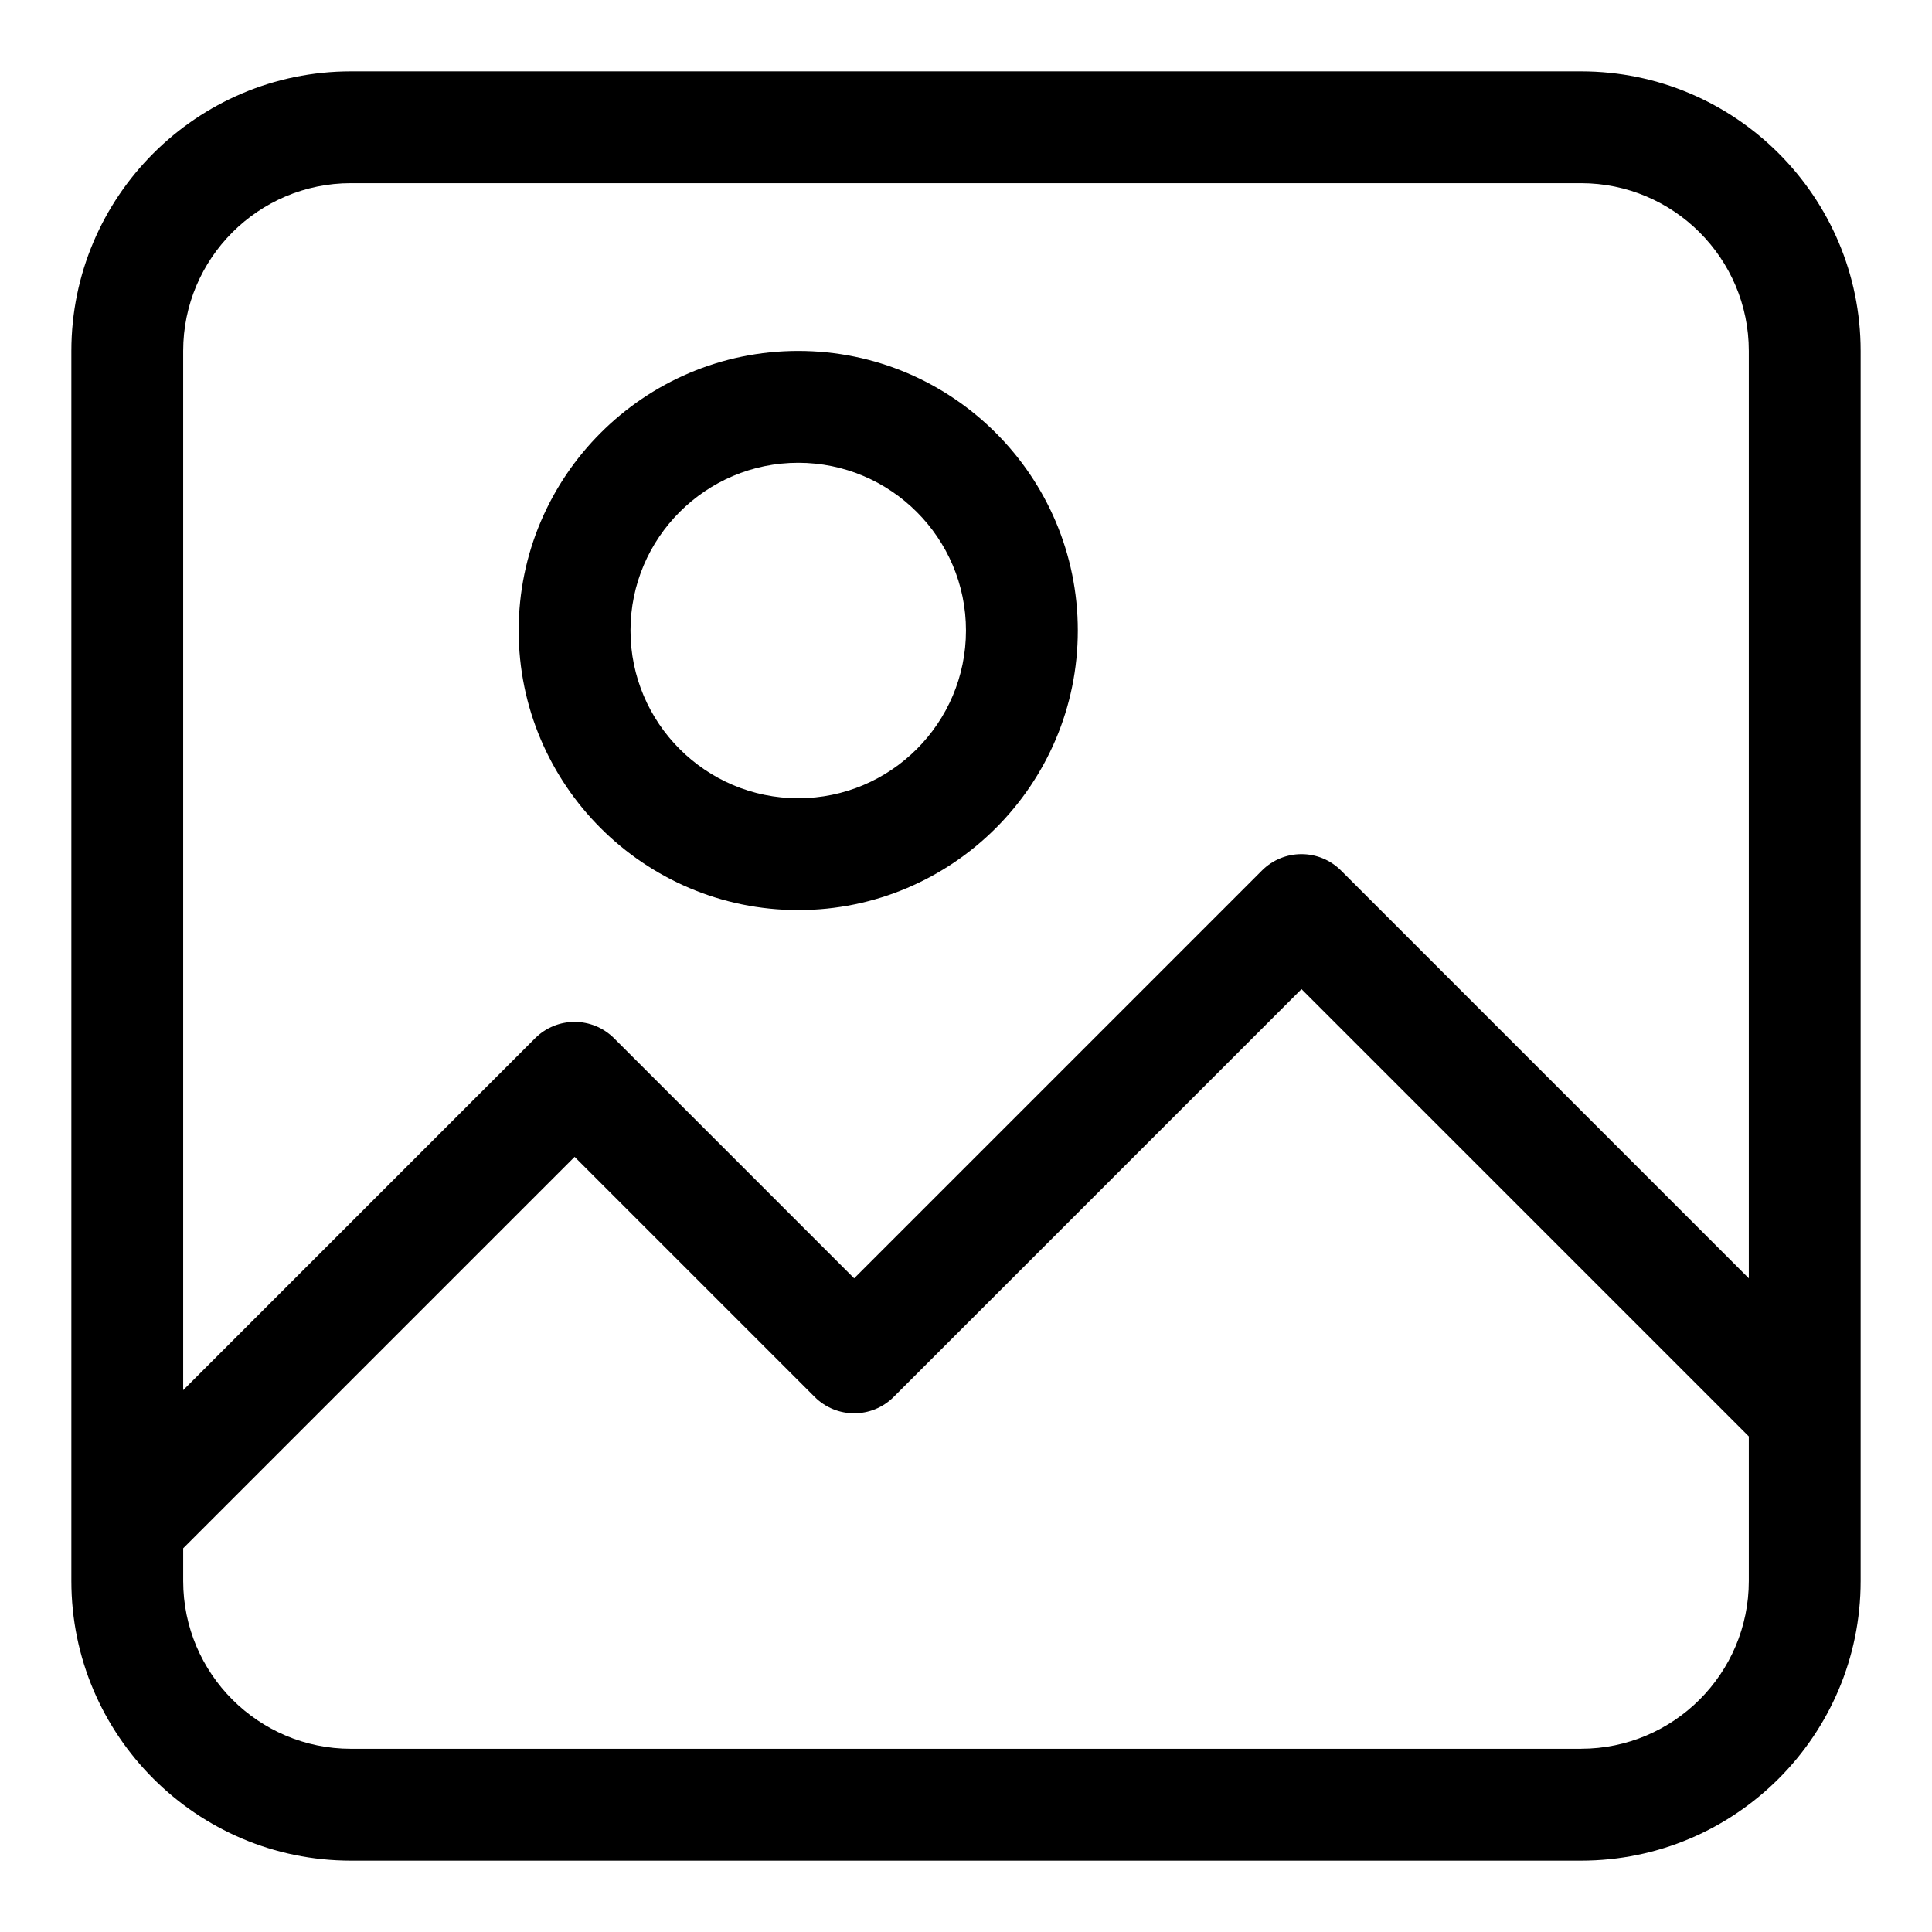
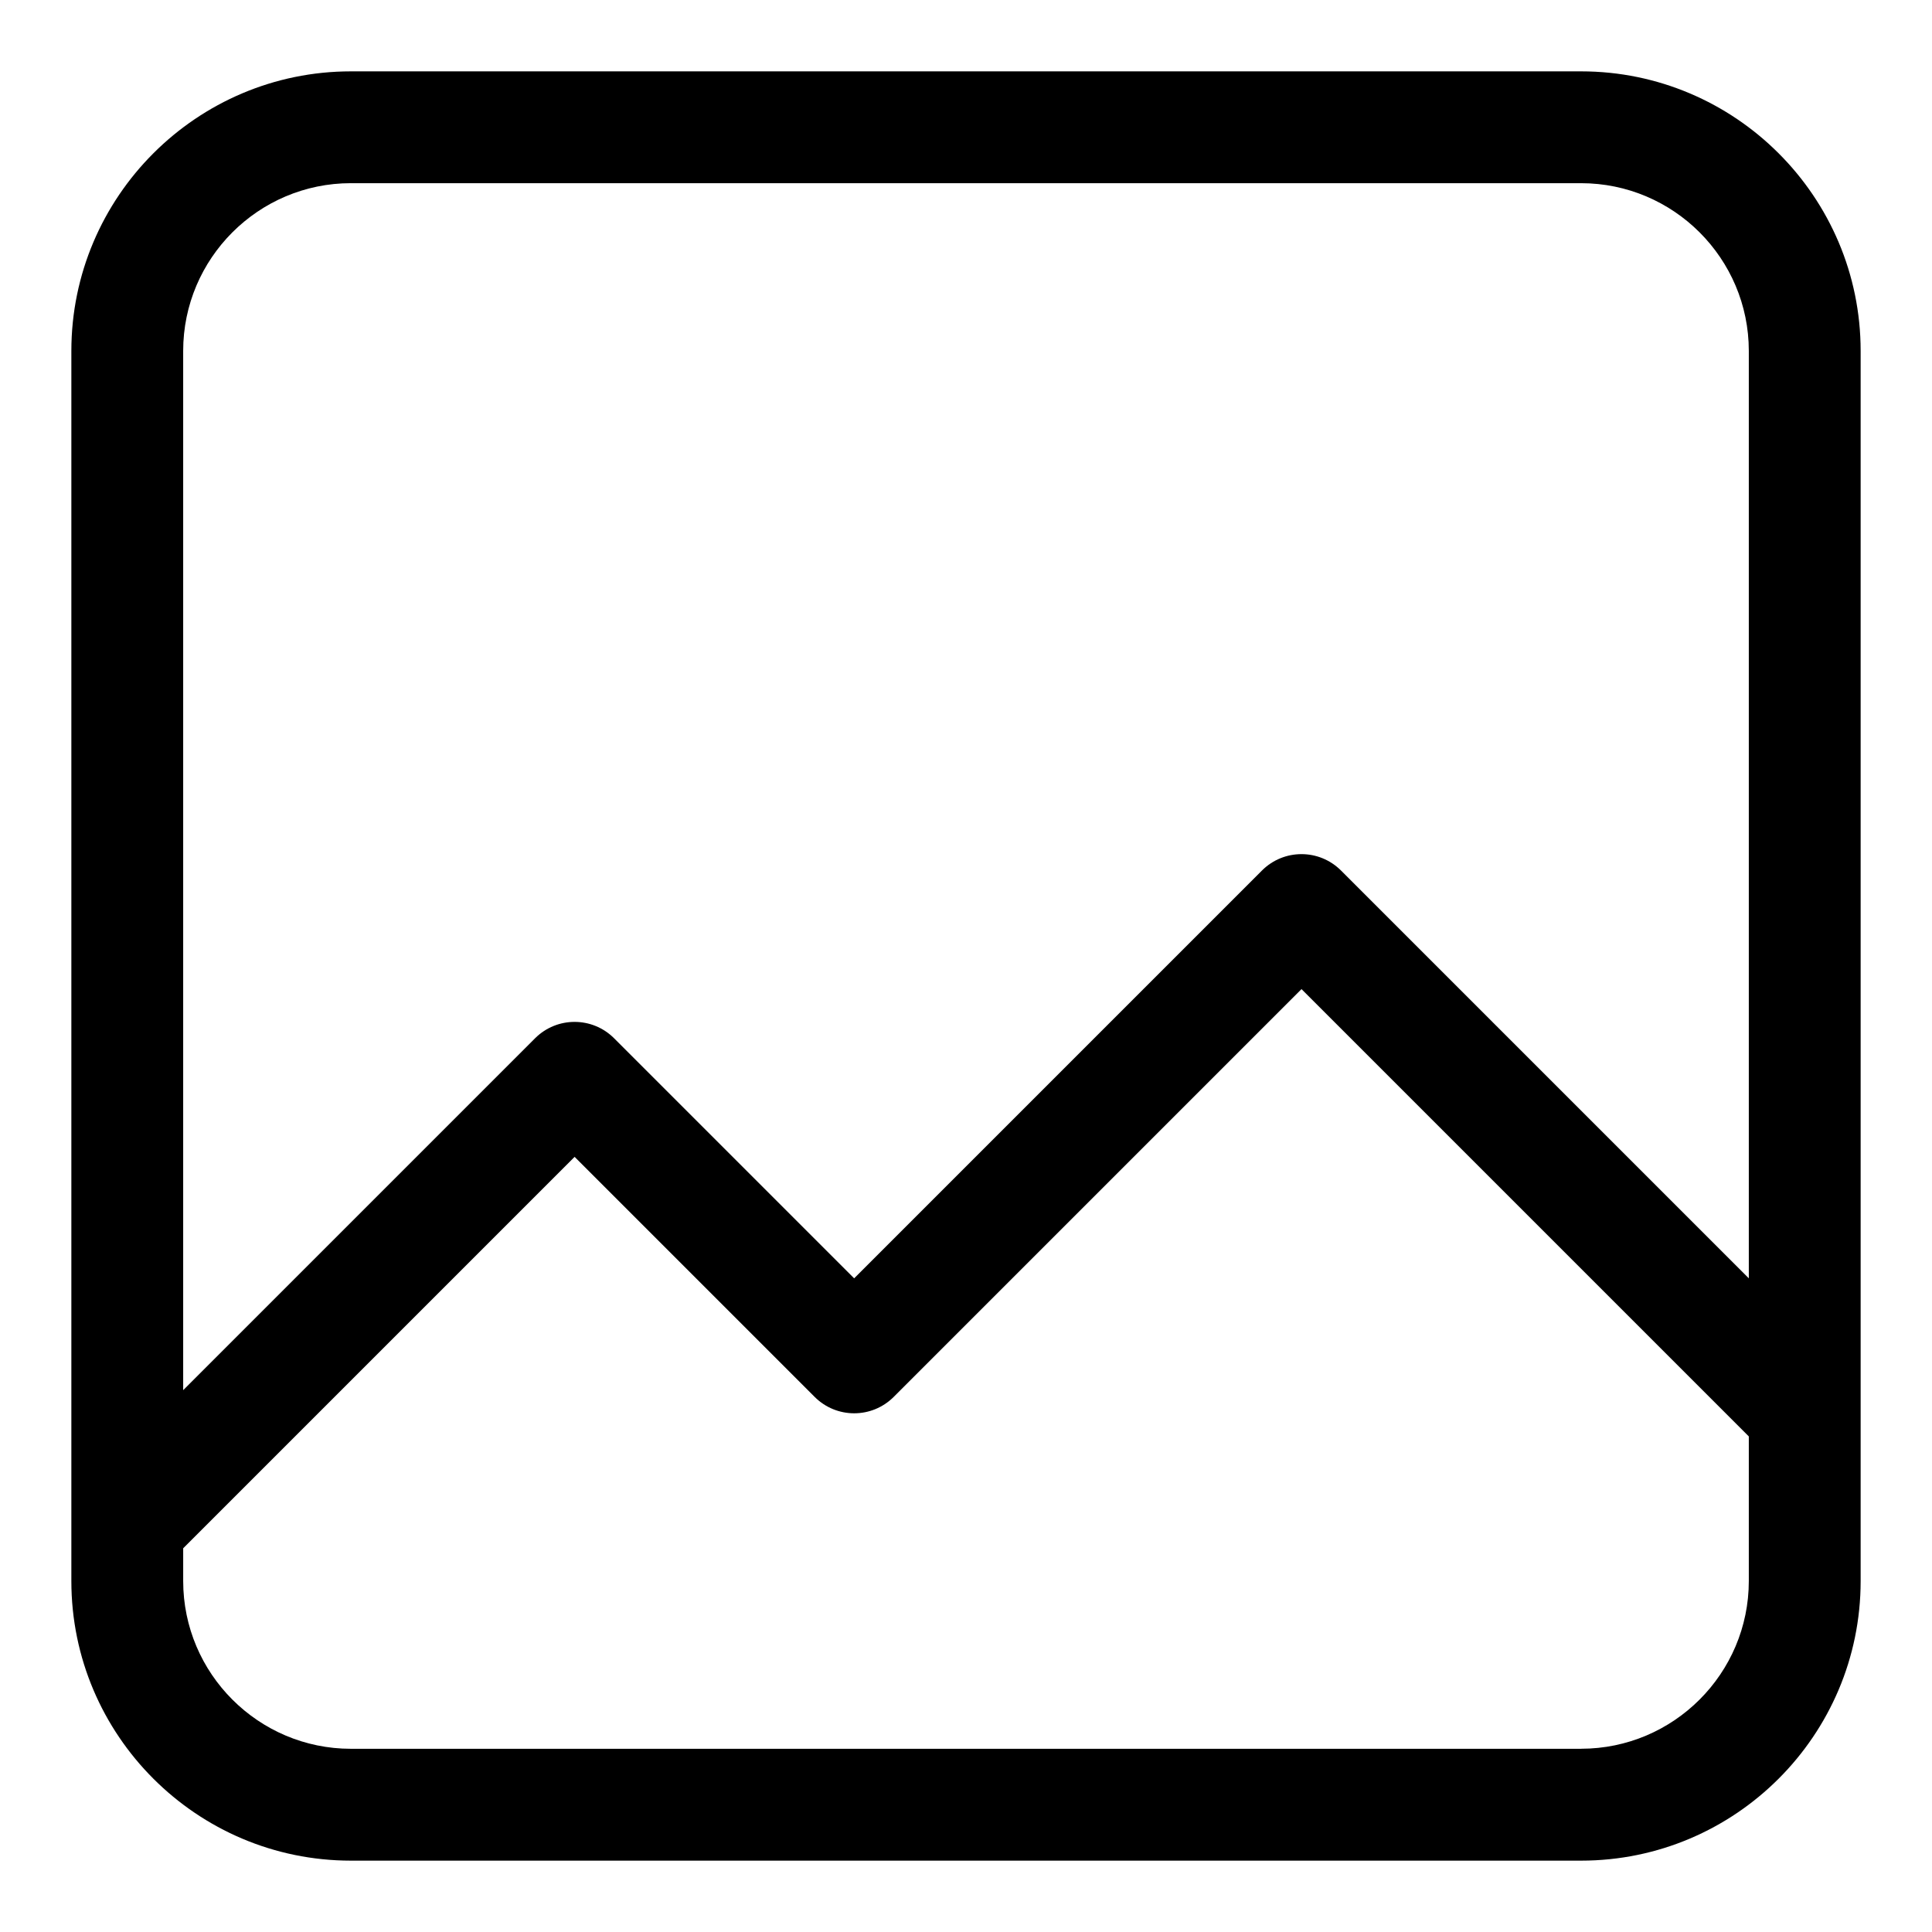
<svg xmlns="http://www.w3.org/2000/svg" fill="#000000" width="800px" height="800px" version="1.1" viewBox="144 144 512 512">
  <g>
    <path d="m563 162.91h-326c-40.852 0-74.09 33.238-74.09 74.09v326c0 40.852 33.238 74.09 74.09 74.09h326c40.852 0 74.09-33.238 74.09-74.09v-326c0-40.852-33.238-74.09-74.09-74.09zm-326 29.637h326c24.508 0 44.453 19.945 44.453 44.453v245.77l-108.07-108.07c-5.793-5.793-15.16-5.793-20.953 0l-108.07 108.07-63.613-63.613c-5.793-5.793-15.16-5.793-20.953 0l-93.25 93.25v-275.41c0-24.508 19.945-44.453 44.453-44.453zm326 414.9h-326c-24.508 0-44.453-19.945-44.453-44.453v-8.684l103.73-103.73 63.613 63.613c5.793 5.793 15.16 5.793 20.953 0l108.07-108.07 118.54 118.54v38.32c0 24.508-19.945 44.453-44.453 44.453z" />
-     <path d="m355.54 385.18c40.852 0 74.09-33.238 74.09-74.09 0-40.852-33.238-74.09-74.09-74.09-40.852 0-74.09 33.238-74.09 74.09 0.004 40.855 33.238 74.09 74.09 74.09zm0-118.54c24.508 0 44.453 19.945 44.453 44.453 0 24.508-19.945 44.453-44.453 44.453-24.508 0-44.453-19.945-44.453-44.453 0-24.508 19.945-44.453 44.453-44.453z" />
  </g>
</svg>